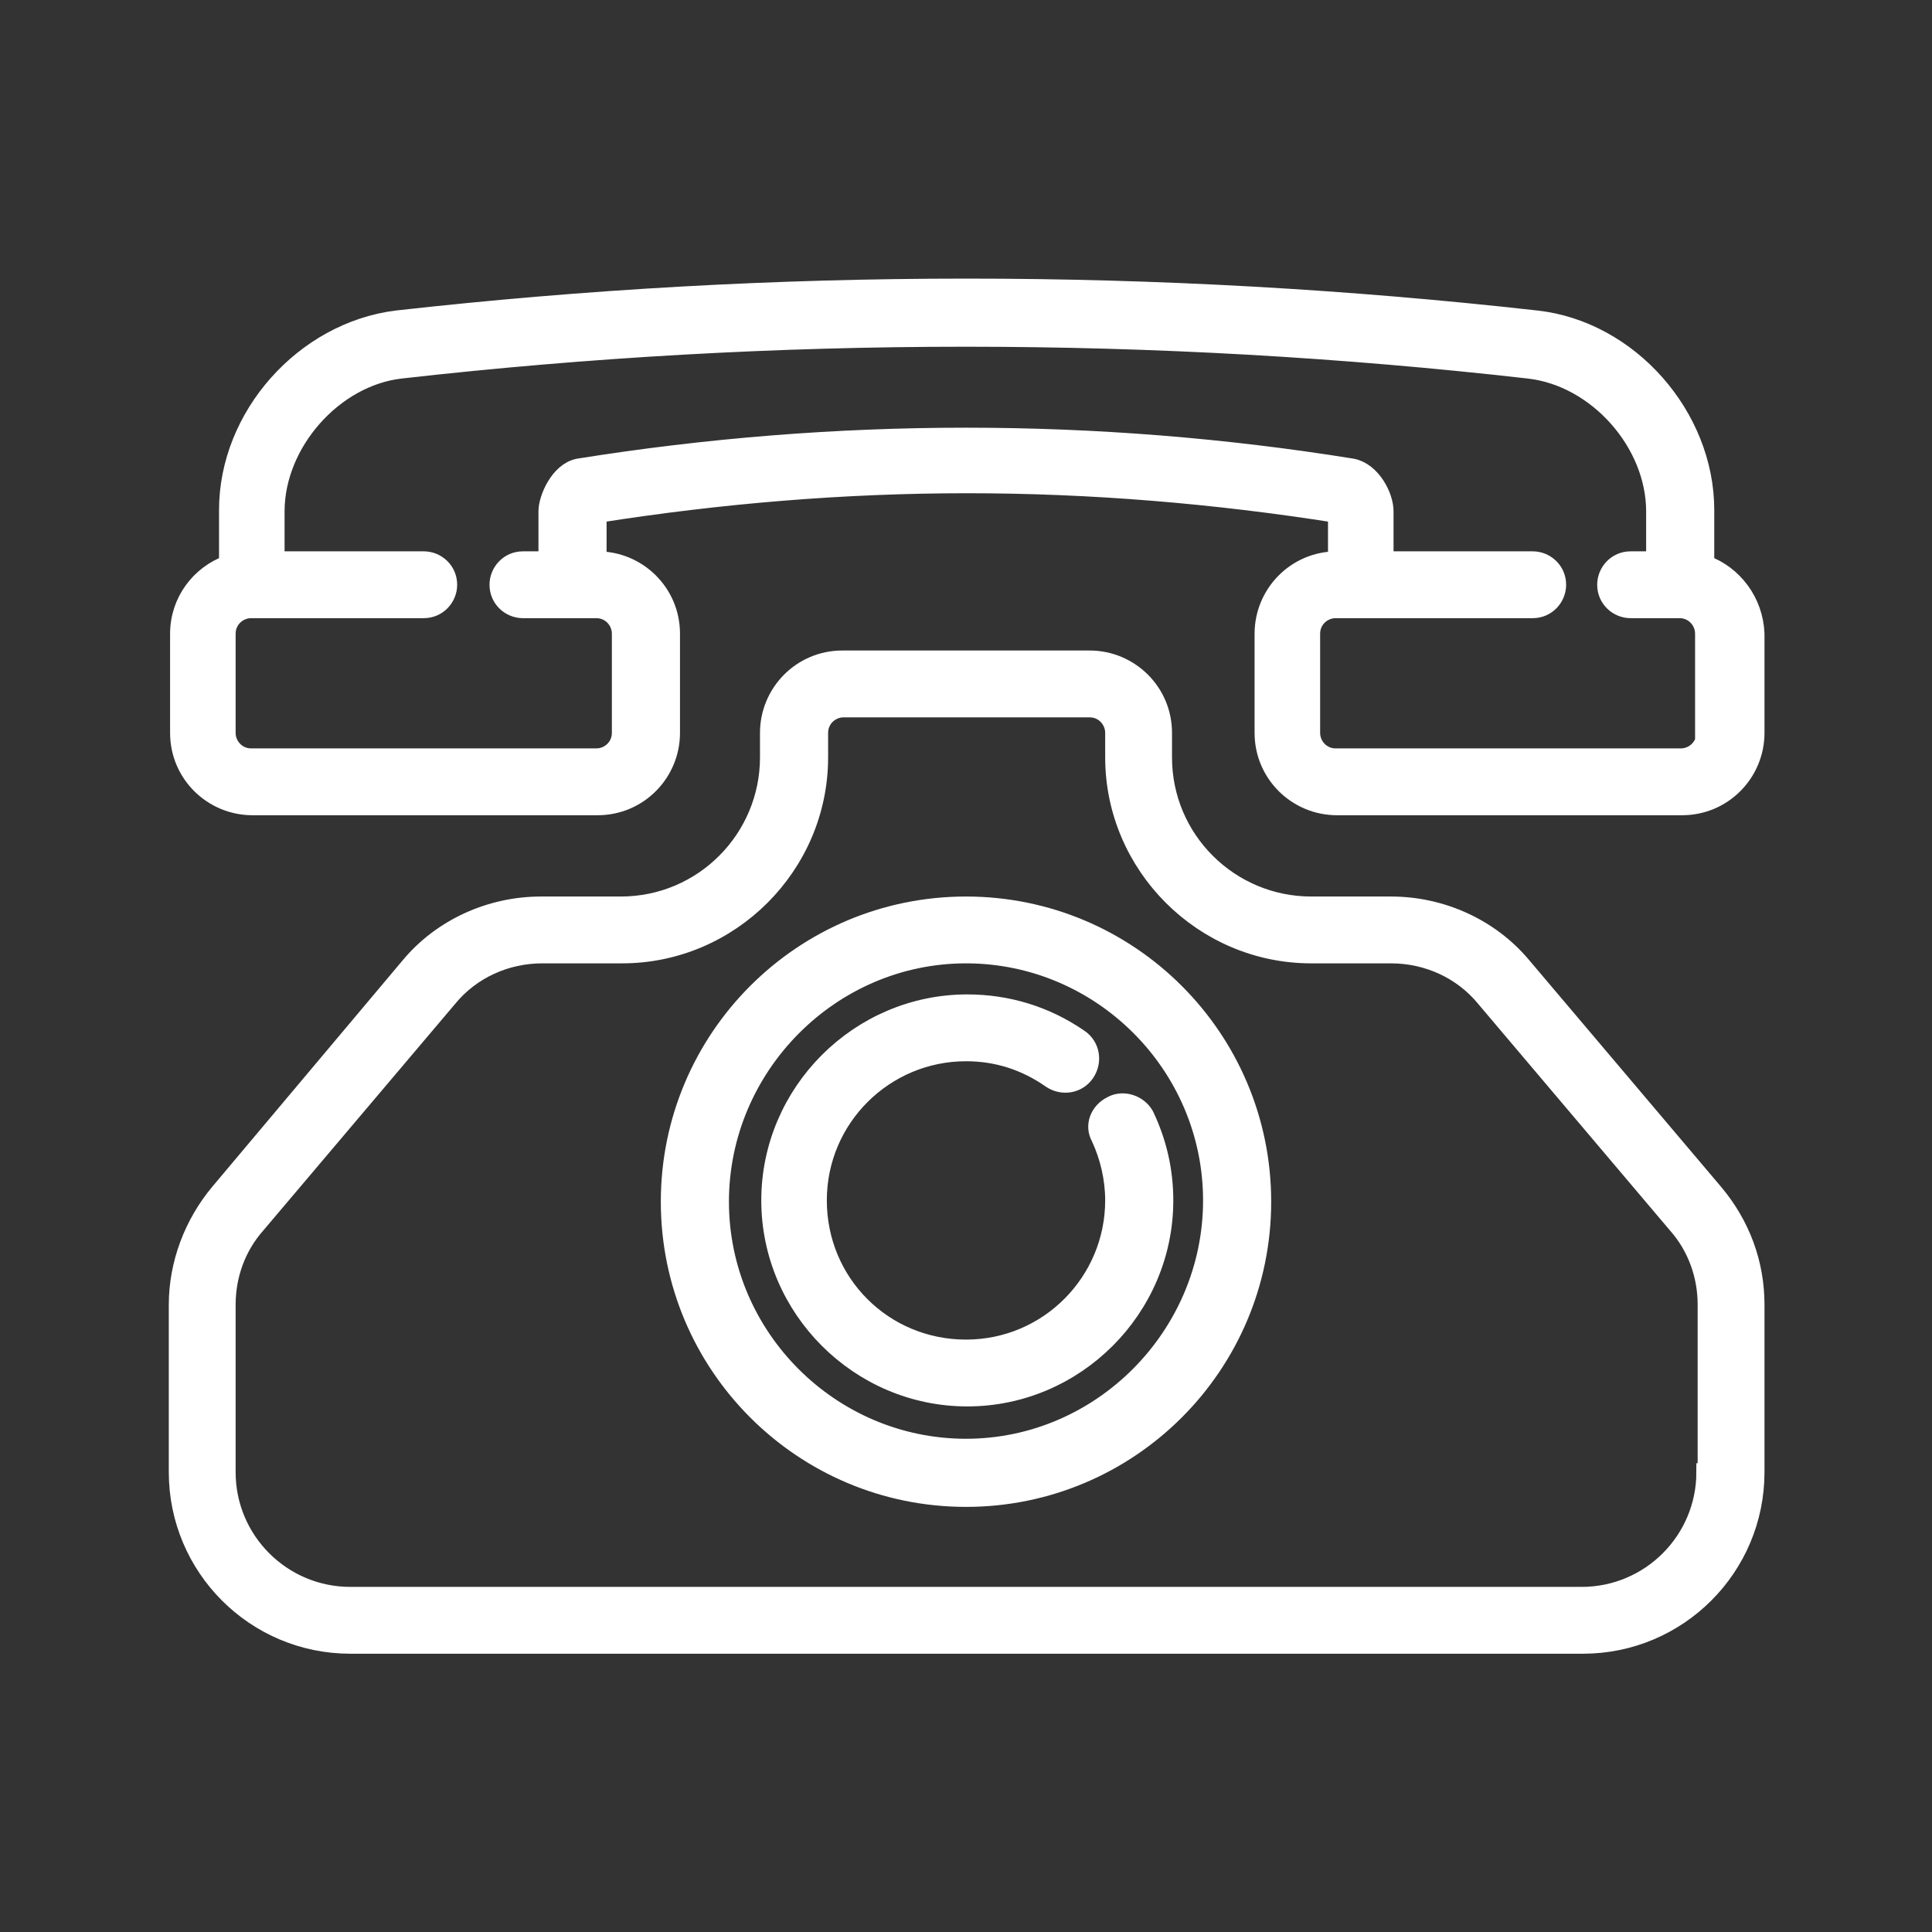
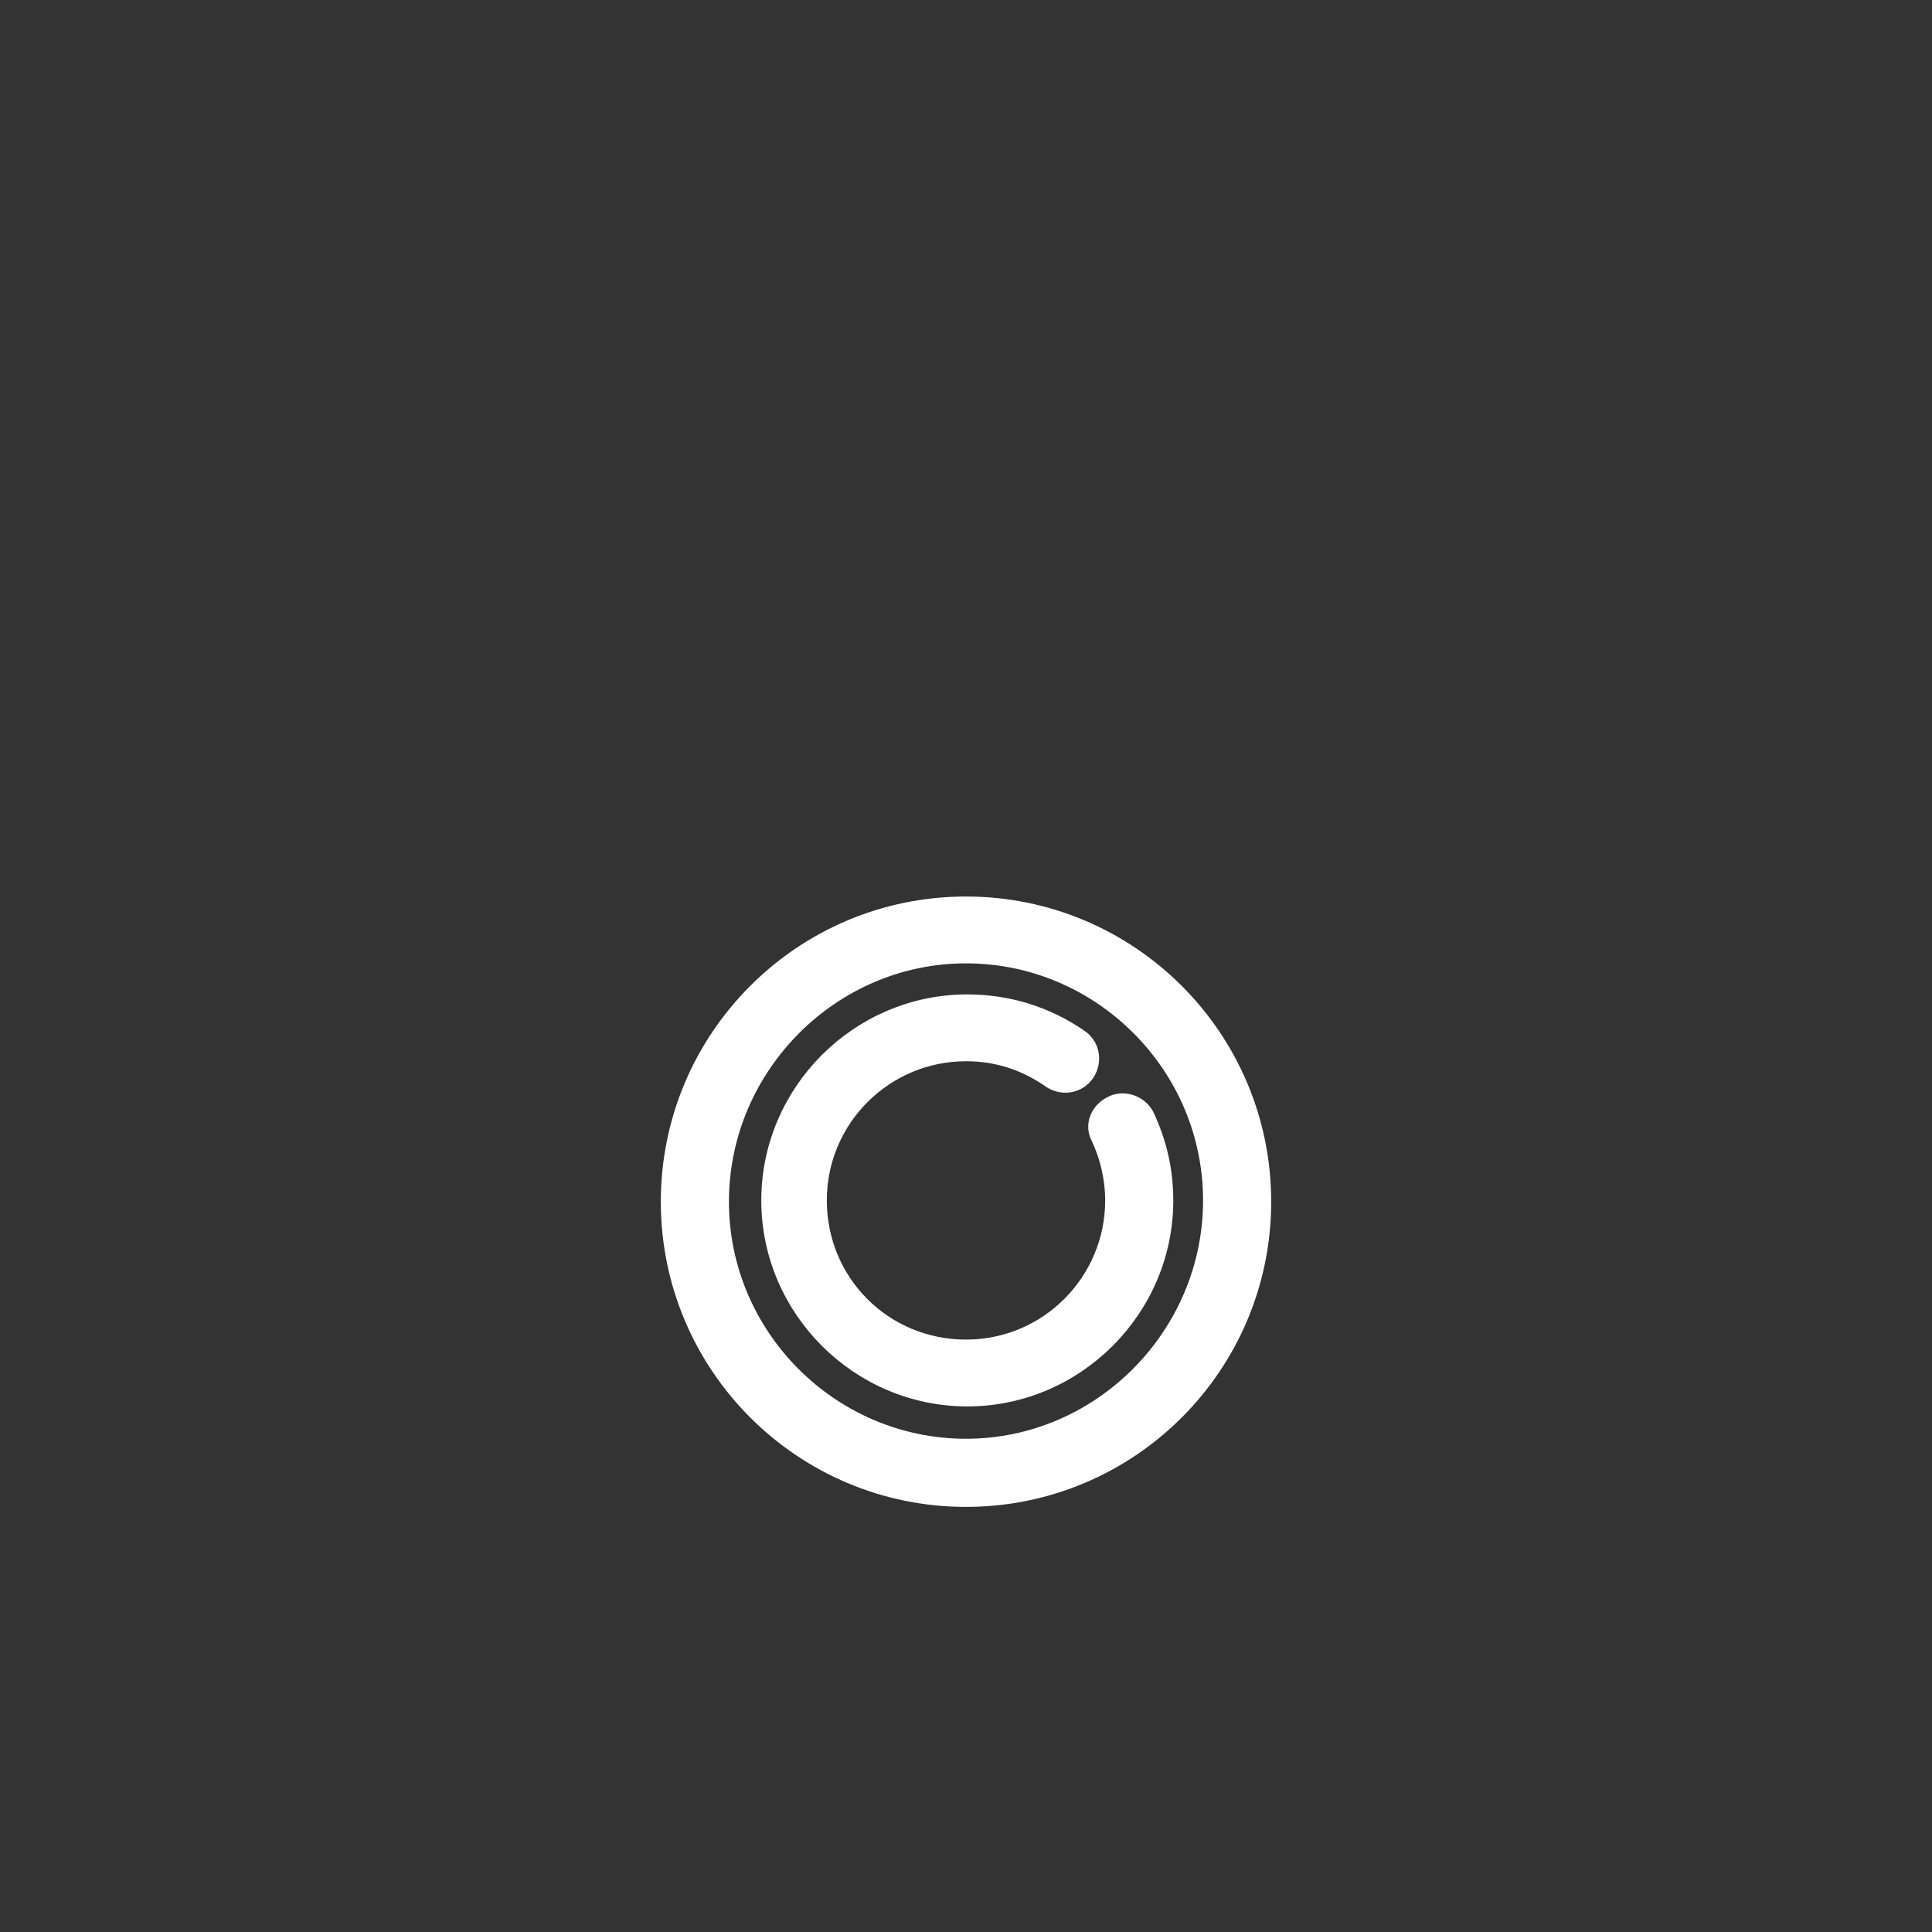
<svg xmlns="http://www.w3.org/2000/svg" width="150" height="150" viewBox="0 0 150 150" fill="none">
  <rect x="0" y="0" width="150" height="150" fill="#333333" stroke="none" />
-   <path d="M132.4 43.8V39.6C132.4 32.3 126.5 25.6 119.3 24.8C89.9 21.5 60.2 21.5 30.8 24.8C23.6 25.7 17.7 32.3 17.7 39.6V43.8C15.5 44.6 13.9 46.7 13.9 49.2V56.9C13.9 60.1 16.5 62.6 19.6 62.6H46.4C49.6 62.6 52.1 60 52.1 56.9V49.2C52.1 46 49.5 43.5 46.4 43.5V39.9C55.9 38.4 65.5 37.6 75.1 37.6C84.7 37.6 94.3 38.4 103.8 39.9C103.8 41.2 103.8 42.5 103.8 43.5C100.6 43.5 98.1 46.1 98.1 49.2V56.9C98.1 60.1 100.7 62.6 103.8 62.6H130.6C133.8 62.6 136.3 60 136.3 56.9V49.2C136.2 46.7 134.6 44.6 132.4 43.8ZM132.4 56.9C132.4 58 131.5 58.8 130.5 58.8H103.7C102.6 58.8 101.8 57.9 101.8 56.9V49.2C101.8 48.1 102.7 47.3 103.7 47.3H105.5H119C120.1 47.3 120.9 46.4 120.9 45.4C120.9 44.3 120 43.5 119 43.5H107.5C107.5 43.2 107.5 42.9 107.5 42.6C107.5 41.2 107.5 39.7 107.5 39.7C107.5 38.5 106.5 36.6 105 36.3C95.1 34.7 85 33.9 75 33.9C65 33.9 54.9 34.7 44.9 36.3C43.4 36.6 42.5 38.7 42.5 39.7V43.5H40.6C39.5 43.5 38.7 44.4 38.7 45.4C38.7 46.5 39.6 47.3 40.6 47.3H46.3C47.4 47.3 48.2 48.2 48.2 49.2V56.9C48.2 58 47.3 58.8 46.3 58.8H19.5C18.4 58.8 17.6 57.9 17.6 56.9V49.2C17.6 48.1 18.5 47.3 19.5 47.3H32.9C34 47.3 34.8 46.4 34.8 45.4C34.8 44.3 33.9 43.5 32.9 43.5H21.4V39.7C21.4 34.4 25.9 29.3 31.1 28.7C60.2 25.4 89.7 25.4 118.7 28.7C124 29.3 128.5 34.4 128.5 39.7V43.5H126.6C125.5 43.5 124.7 44.4 124.7 45.4C124.7 46.5 125.6 47.3 126.6 47.3H130.4C131.5 47.3 132.3 48.2 132.3 49.2V56.9H132.4Z" fill="#fff" stroke="white" stroke-width="1.389" stroke-miterlimit="10" />
-   <path d="M118.2 75C115.7 72 111.9 70.3 108 70.3H101.8C95.5 70.3 90.3 65.2 90.3 58.8V56.9C90.3 53.7 87.7 51.2 84.6 51.2H65.4C62.2 51.2 59.7 53.8 59.7 56.9V58.8C59.7 65.1 54.6 70.3 48.2 70.3H42C38.1 70.3 34.3 72 31.8 75L17 92.6C15 95 13.8 98.1 13.8 101.3V114.3C13.8 121.7 19.8 127.7 27.2 127.7H122.9C130.3 127.7 136.3 121.7 136.3 114.3V101.3C136.3 98.1 135.2 95.1 133.1 92.6L118.2 75ZM132.4 114.3C132.4 119.6 128.1 123.9 122.8 123.9H27.2C21.9 123.9 17.6 119.6 17.6 114.3V101.3C17.6 99 18.4 96.8 19.9 95.1L34.8 77.5C36.6 75.3 39.3 74.1 42.1 74.1H48.3C56.7 74.1 63.6 67.2 63.6 58.8V56.9C63.6 55.8 64.5 55 65.5 55H84.6C85.7 55 86.5 55.9 86.5 56.9V58.8C86.5 67.2 93.4 74.1 101.8 74.1H108C110.8 74.1 113.5 75.3 115.3 77.5L130.2 95.1C131.7 96.8 132.5 99 132.5 101.3V114.3H132.4Z" fill="#fff" stroke="white" stroke-width="1.389" stroke-miterlimit="10" />
  <path d="M75 70.3C62.3 70.3 52 80.6 52 93.3C52 106 62.3 116.3 75 116.3C87.7 116.3 98 106 98 93.3C98 80.6 87.7 70.3 75 70.3ZM75 112.4C64.5 112.4 55.9 103.8 55.9 93.3C55.9 82.8 64.5 74.1 75 74.1C85.5 74.1 94.1 82.7 94.1 93.2C94.1 103.7 85.5 112.4 75 112.4Z" fill="#fff" stroke="white" stroke-width="1.389" stroke-miterlimit="10" />
  <path d="M86.3 85.8C85.3 86.3 84.9 87.4 85.4 88.3C86.1 89.8 86.5 91.5 86.5 93.2C86.5 99.5 81.4 104.7 75 104.7C68.6 104.7 63.5 99.6 63.5 93.2C63.5 86.8 68.7 81.7 75 81.7C77.4 81.7 79.6 82.4 81.6 83.8C82.5 84.4 83.7 84.2 84.3 83.3C84.9 82.4 84.7 81.2 83.8 80.6C81.2 78.8 78.2 77.9 75.1 77.9C66.7 77.9 59.8 84.8 59.8 93.2C59.8 101.6 66.7 108.5 75.1 108.5C83.5 108.5 90.4 101.6 90.4 93.2C90.4 90.9 89.9 88.7 88.9 86.6C88.4 85.7 87.2 85.3 86.3 85.8Z" fill="#fff" stroke="white" stroke-width="1.389" stroke-miterlimit="10" />
</svg>